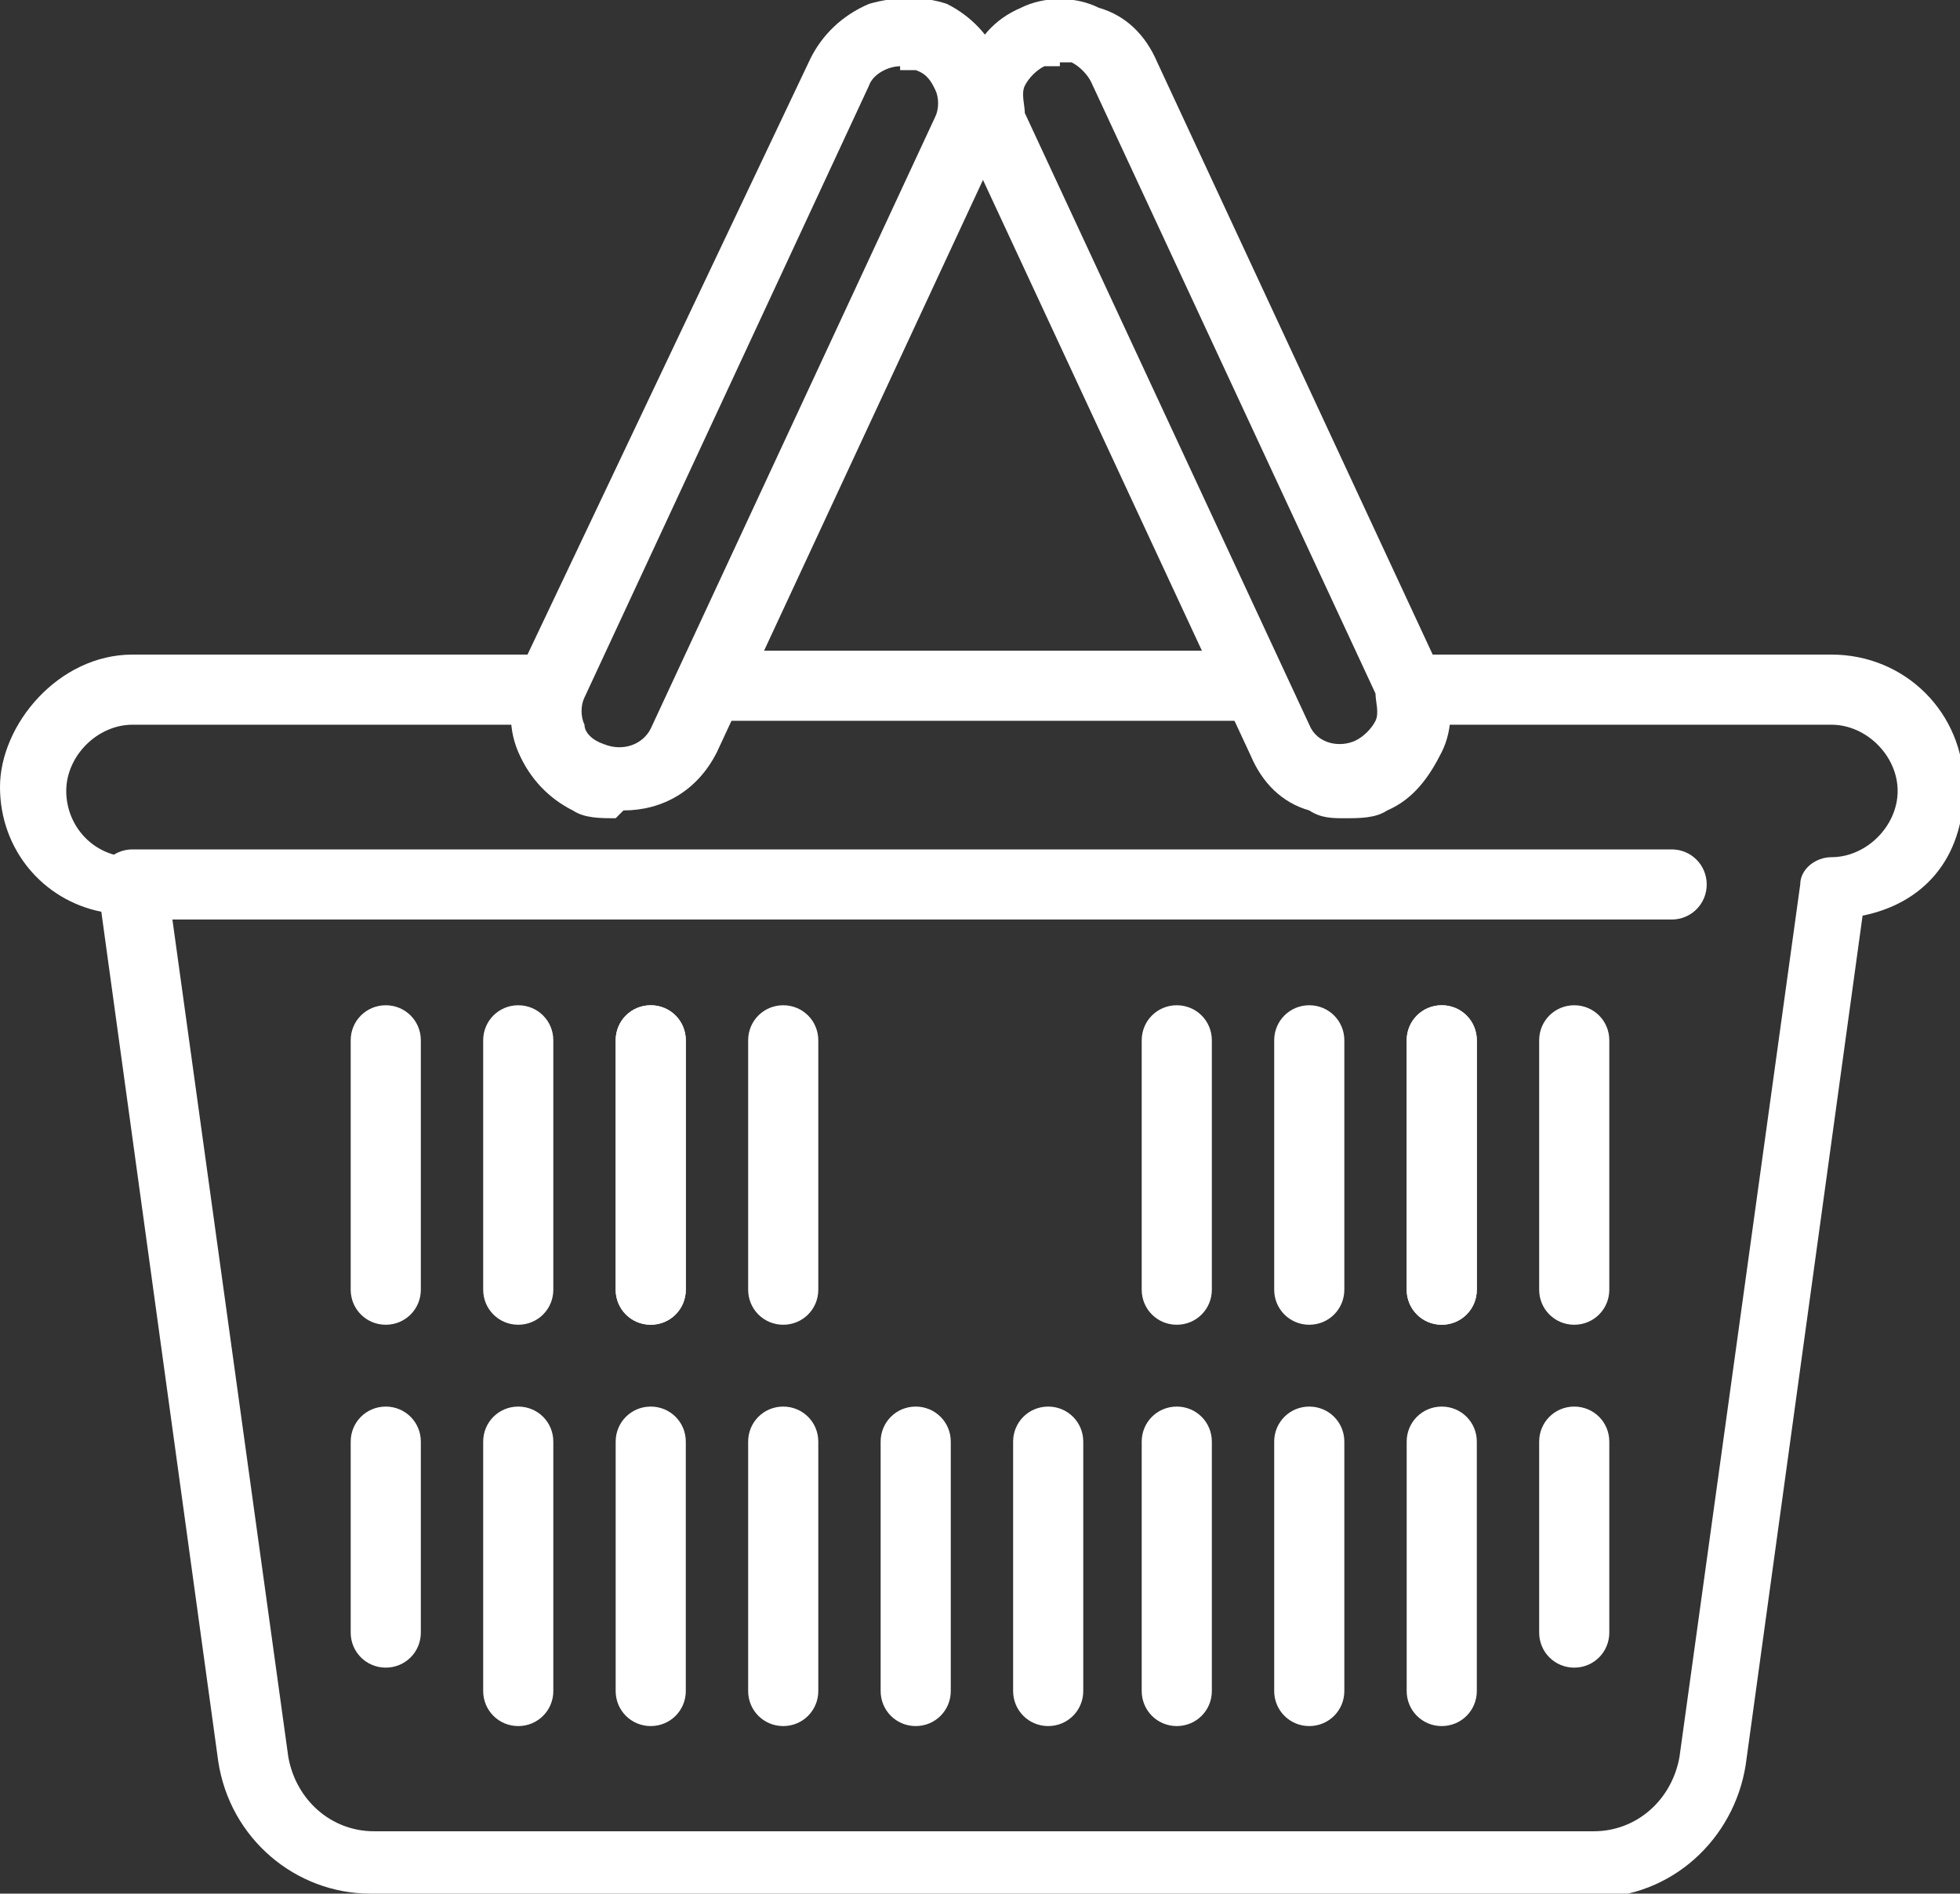
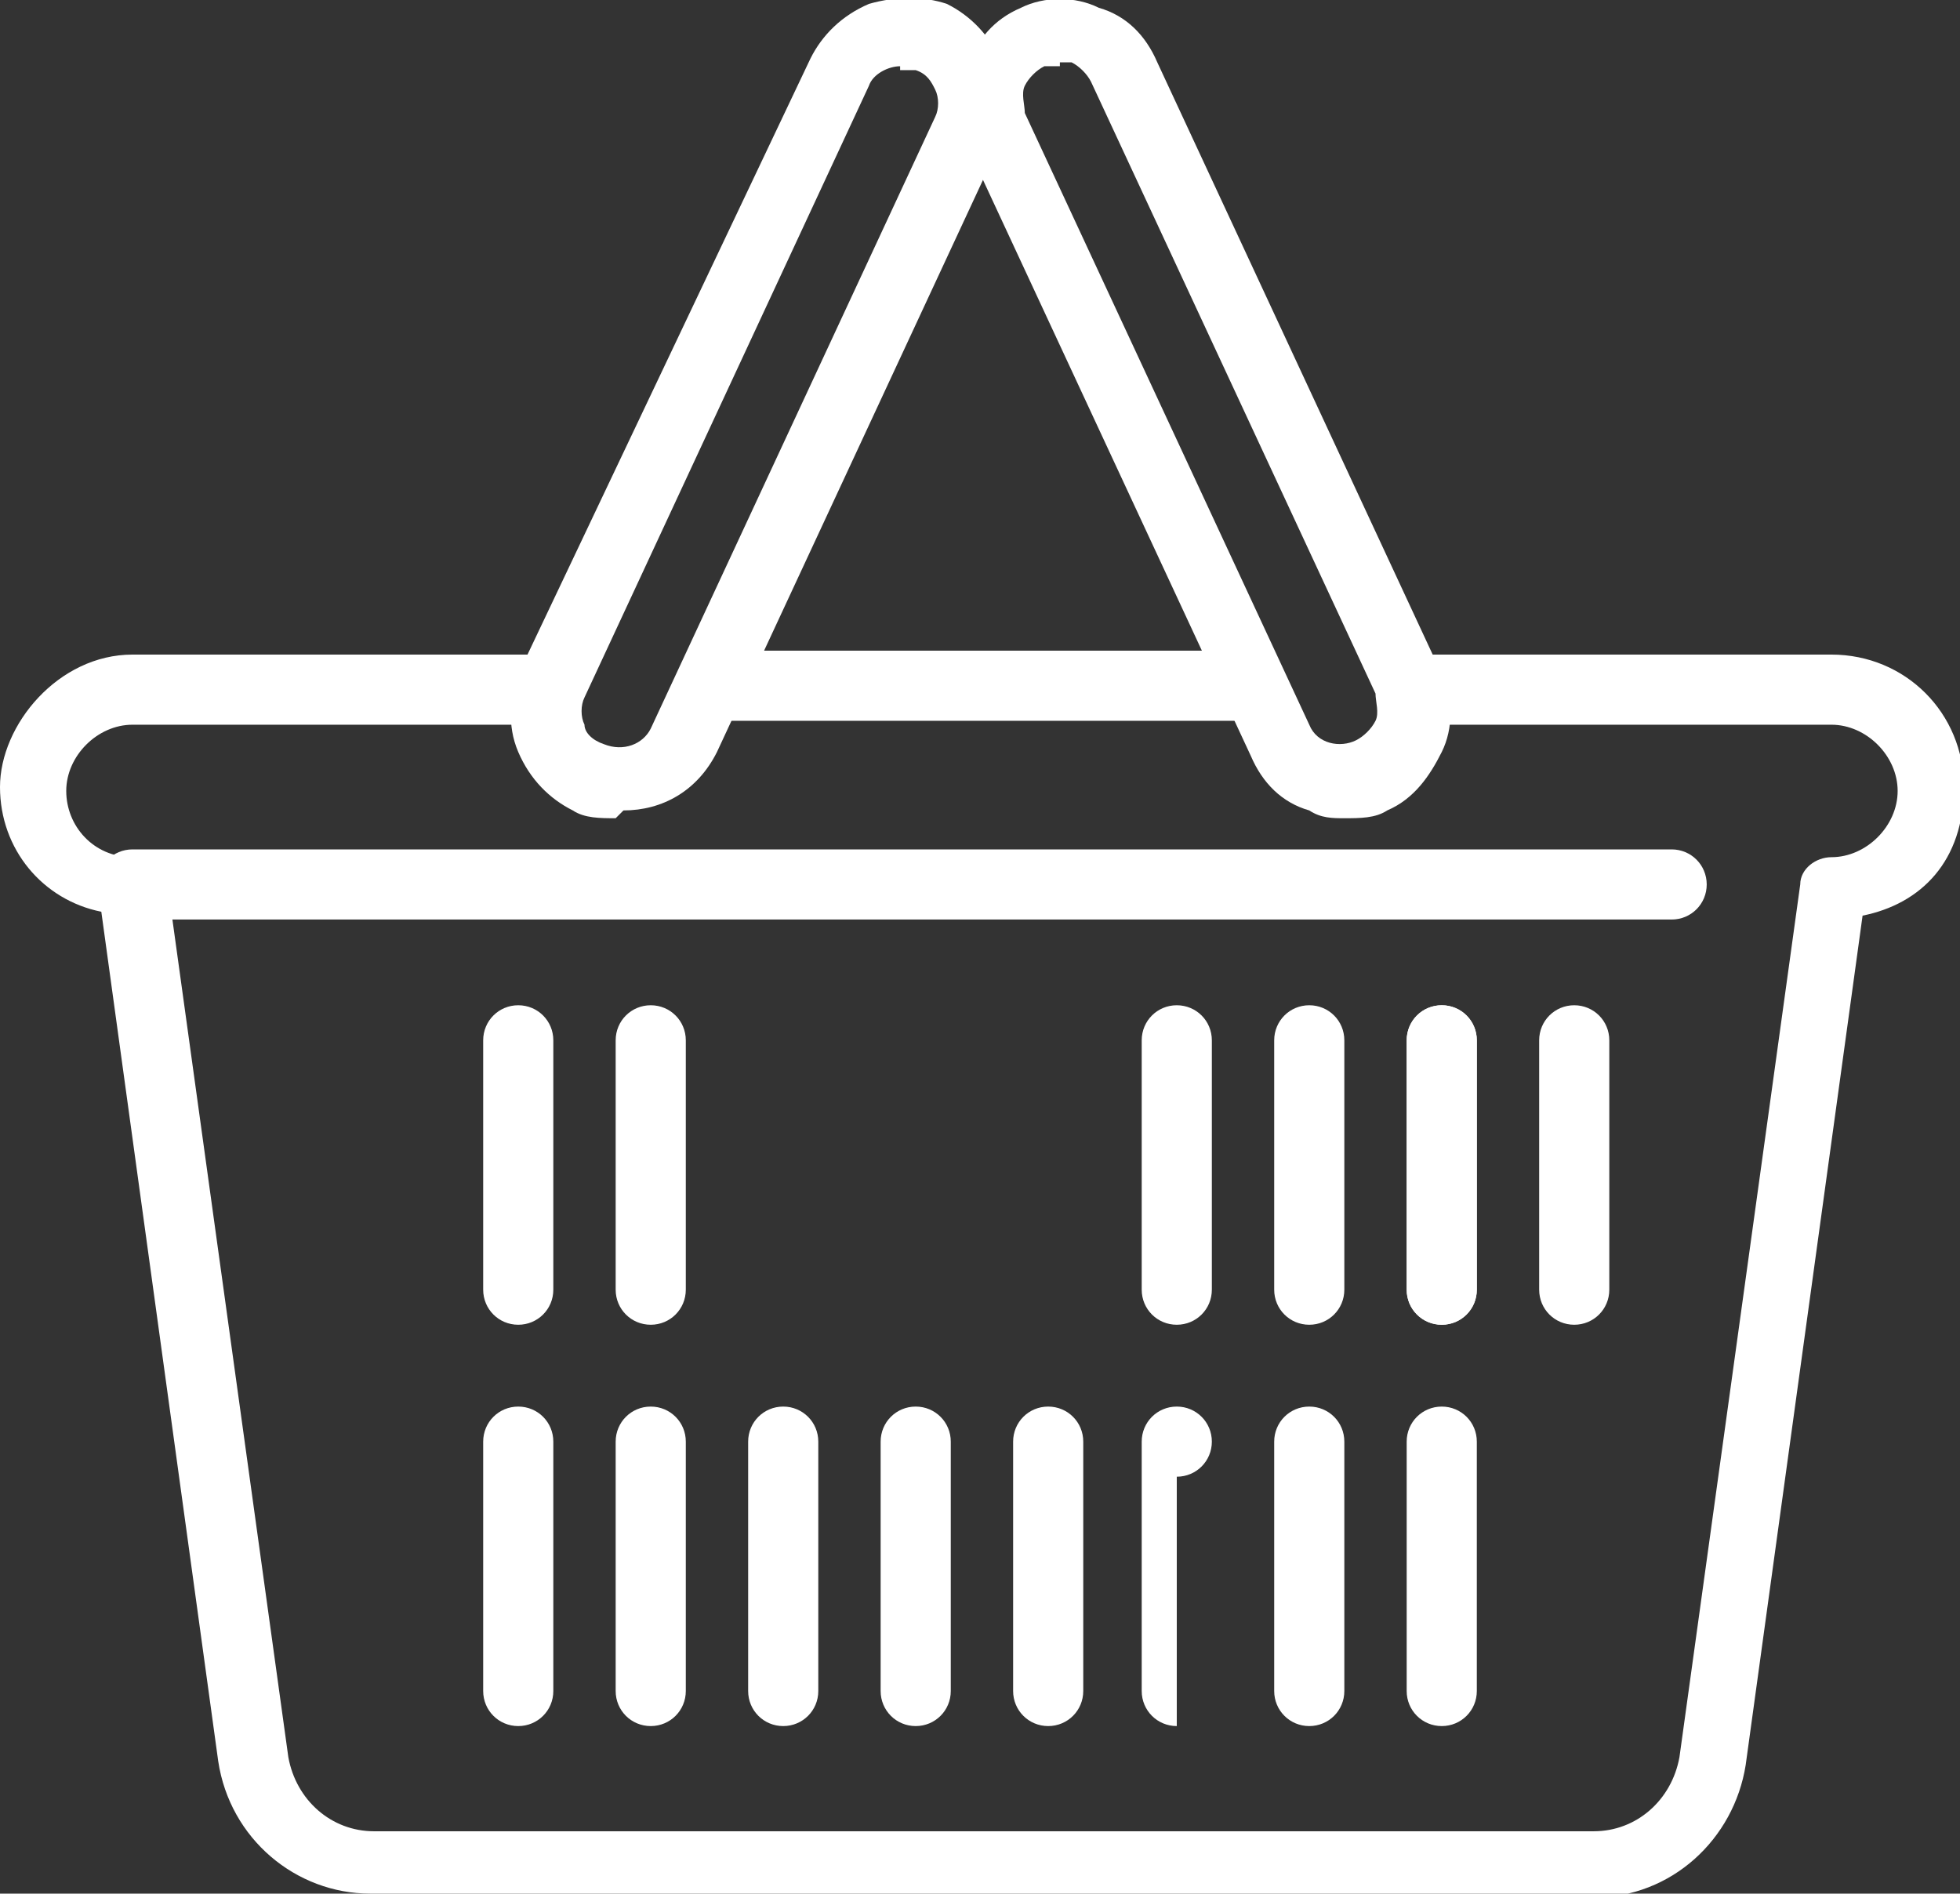
<svg xmlns="http://www.w3.org/2000/svg" version="1.1" viewBox="0 0 50.3 48.6">
  <rect x="0" y="0" width="50.3" height="48.6" fill="#333333" stroke="none" />
  <defs>
    <style>
      .cls-1 {
        fill: #fff;
      }
    </style>
  </defs>
  <g>
    <g id="_レイヤー_2">
      <g id="_レイヤー_1-2">
        <path class="cls-1" d="M40.8,48.6H9.5c-1.9,0-3.6-1.4-3.9-3.4l-3-21.8C1.1,23.1,0,21.8,0,20.2s1.5-3.4,3.4-3.4h10.6c.5,0,.9.4.9.9s-.4.9-.9.9H3.4c-.9,0-1.7.8-1.7,1.7s.7,1.7,1.7,1.7.8.3.9.7l3.1,22.4c.2,1.1,1.1,1.9,2.2,1.9h31.3c1.1,0,2-.8,2.2-1.9l3.1-22.4c0-.4.4-.7.8-.7.9,0,1.7-.8,1.7-1.7s-.8-1.7-1.7-1.7h-10.5c-.5,0-.9-.4-.9-.9s.4-.9.9-.9h10.5c1.9,0,3.4,1.5,3.4,3.4s-1.1,3-2.6,3.3l-3,21.8c-.3,1.9-1.9,3.4-3.9,3.4Z" />
        <path class="cls-1" d="M15.8,21c-.4,0-.8,0-1.1-.2-.6-.3-1.1-.8-1.4-1.5s-.2-1.4,0-2L20.8,1.5c.3-.6.8-1.1,1.5-1.4.7-.2,1.4-.2,2,0,.6.3,1.1.8,1.4,1.5s.2,1.4,0,2l-7.3,15.7c-.5,1-1.4,1.5-2.4,1.5h0ZM23.1,1.7c-.3,0-.7.2-.8.5l-7.3,15.7c-.1.2-.1.5,0,.7,0,.2.2.4.5.5.5.2,1,0,1.2-.4l7.3-15.7h0c.1-.2.1-.5,0-.7s-.2-.4-.5-.5c-.1,0-.3,0-.4,0Z" />
        <path class="cls-1" d="M34.5,21c-.3,0-.6,0-.9-.2-.7-.2-1.2-.7-1.5-1.4l-7.3-15.7c-.3-.6-.3-1.3,0-2s.7-1.2,1.4-1.5c.6-.3,1.4-.3,2,0,.7.2,1.2.7,1.5,1.4h0l7.3,15.7c.3.6.3,1.4,0,2s-.7,1.2-1.4,1.5c-.3.2-.7.2-1.1.2h0ZM27.2,1.7c-.1,0-.3,0-.4,0-.2.1-.4.3-.5.5s0,.5,0,.7l7.3,15.7c.2.5.8.6,1.2.4.2-.1.4-.3.5-.5s0-.5,0-.7l-7.3-15.7h0c-.1-.2-.3-.4-.5-.5-.1,0-.2,0-.3,0Z" />
-         <path class="cls-1" d="M9.9,34c-.5,0-.9-.4-.9-.9v-6.4c0-.5.4-.9.9-.9s.9.4.9.9v6.4c0,.5-.4.9-.9.9Z" />
        <path class="cls-1" d="M13.3,34c-.5,0-.9-.4-.9-.9v-6.4c0-.5.4-.9.9-.9s.9.4.9.9v6.4c0,.5-.4.9-.9.9Z" />
        <path class="cls-1" d="M16.7,34c-.5,0-.9-.4-.9-.9v-6.4c0-.5.4-.9.9-.9s.9.4.9.9v6.4c0,.5-.4.9-.9.9Z" />
-         <path class="cls-1" d="M20.1,34c-.5,0-.9-.4-.9-.9v-6.4c0-.5.4-.9.9-.9s.9.4.9.9v6.4c0,.5-.4.9-.9.9Z" />
-         <path class="cls-1" d="M16.7,34c-.5,0-.9-.4-.9-.9v-6.4c0-.5.4-.9.9-.9s.9.4.9.9v6.4c0,.5-.4.9-.9.9Z" />
-         <path class="cls-1" d="M9.9,42.8c-.5,0-.9-.4-.9-.9v-4.9c0-.5.4-.9.9-.9s.9.4.9.9v4.9c0,.5-.4.9-.9.9Z" />
        <path class="cls-1" d="M13.3,44.3c-.5,0-.9-.4-.9-.9v-6.4c0-.5.4-.9.9-.9s.9.4.9.9v6.4c0,.5-.4.9-.9.9Z" />
        <path class="cls-1" d="M16.7,44.3c-.5,0-.9-.4-.9-.9v-6.4c0-.5.4-.9.9-.9s.9.4.9.9v6.4c0,.5-.4.9-.9.9Z" />
        <path class="cls-1" d="M20.1,44.3c-.5,0-.9-.4-.9-.9v-6.4c0-.5.4-.9.9-.9s.9.4.9.9v6.4c0,.5-.4.9-.9.9Z" />
        <path class="cls-1" d="M30.2,34c-.5,0-.9-.4-.9-.9v-6.4c0-.5.4-.9.9-.9s.9.4.9.9v6.4c0,.5-.4.9-.9.9Z" />
        <path class="cls-1" d="M33.6,34c-.5,0-.9-.4-.9-.9v-6.4c0-.5.4-.9.9-.9s.9.4.9.9v6.4c0,.5-.4.9-.9.9Z" />
        <path class="cls-1" d="M37,34c-.5,0-.9-.4-.9-.9v-6.4c0-.5.4-.9.9-.9s.9.4.9.9v6.4c0,.5-.4.9-.9.9Z" />
        <path class="cls-1" d="M40.4,34c-.5,0-.9-.4-.9-.9v-6.4c0-.5.4-.9.9-.9s.9.4.9.9v6.4c0,.5-.4.9-.9.9Z" />
        <path class="cls-1" d="M37,34c-.5,0-.9-.4-.9-.9v-6.4c0-.5.4-.9.9-.9s.9.4.9.9v6.4c0,.5-.4.9-.9.9Z" />
-         <path class="cls-1" d="M30.2,44.3c-.5,0-.9-.4-.9-.9v-6.4c0-.5.4-.9.9-.9s.9.4.9.9v6.4c0,.5-.4.9-.9.9Z" />
+         <path class="cls-1" d="M30.2,44.3c-.5,0-.9-.4-.9-.9v-6.4c0-.5.4-.9.9-.9s.9.4.9.9c0,.5-.4.9-.9.9Z" />
        <path class="cls-1" d="M26.9,44.3c-.5,0-.9-.4-.9-.9v-6.4c0-.5.4-.9.9-.9s.9.4.9.9v6.4c0,.5-.4.9-.9.9Z" />
        <path class="cls-1" d="M23.5,44.3c-.5,0-.9-.4-.9-.9v-6.4c0-.5.4-.9.9-.9s.9.4.9.9v6.4c0,.5-.4.9-.9.9Z" />
        <path class="cls-1" d="M33.6,44.3c-.5,0-.9-.4-.9-.9v-6.4c0-.5.4-.9.9-.9s.9.4.9.9v6.4c0,.5-.4.9-.9.9Z" />
        <path class="cls-1" d="M37,44.3c-.5,0-.9-.4-.9-.9v-6.4c0-.5.4-.9.9-.9s.9.4.9.9v6.4c0,.5-.4.9-.9.9Z" />
-         <path class="cls-1" d="M40.4,42.8c-.5,0-.9-.4-.9-.9v-4.9c0-.5.4-.9.9-.9s.9.4.9.9v4.9c0,.5-.4.9-.9.9Z" />
        <path class="cls-1" d="M31.7,18.5h-13.2c-.5,0-.9-.4-.9-.9s.4-.9.9-.9h13.2c.5,0,.9.4.9.9s-.4.9-.9.9Z" />
        <path class="cls-1" d="M42.9,23.6H3.4c-.5,0-.9-.4-.9-.9s.4-.9.9-.9h39.5c.5,0,.9.4.9.9s-.4.9-.9.9Z" />
      </g>
    </g>
  </g>
</svg>